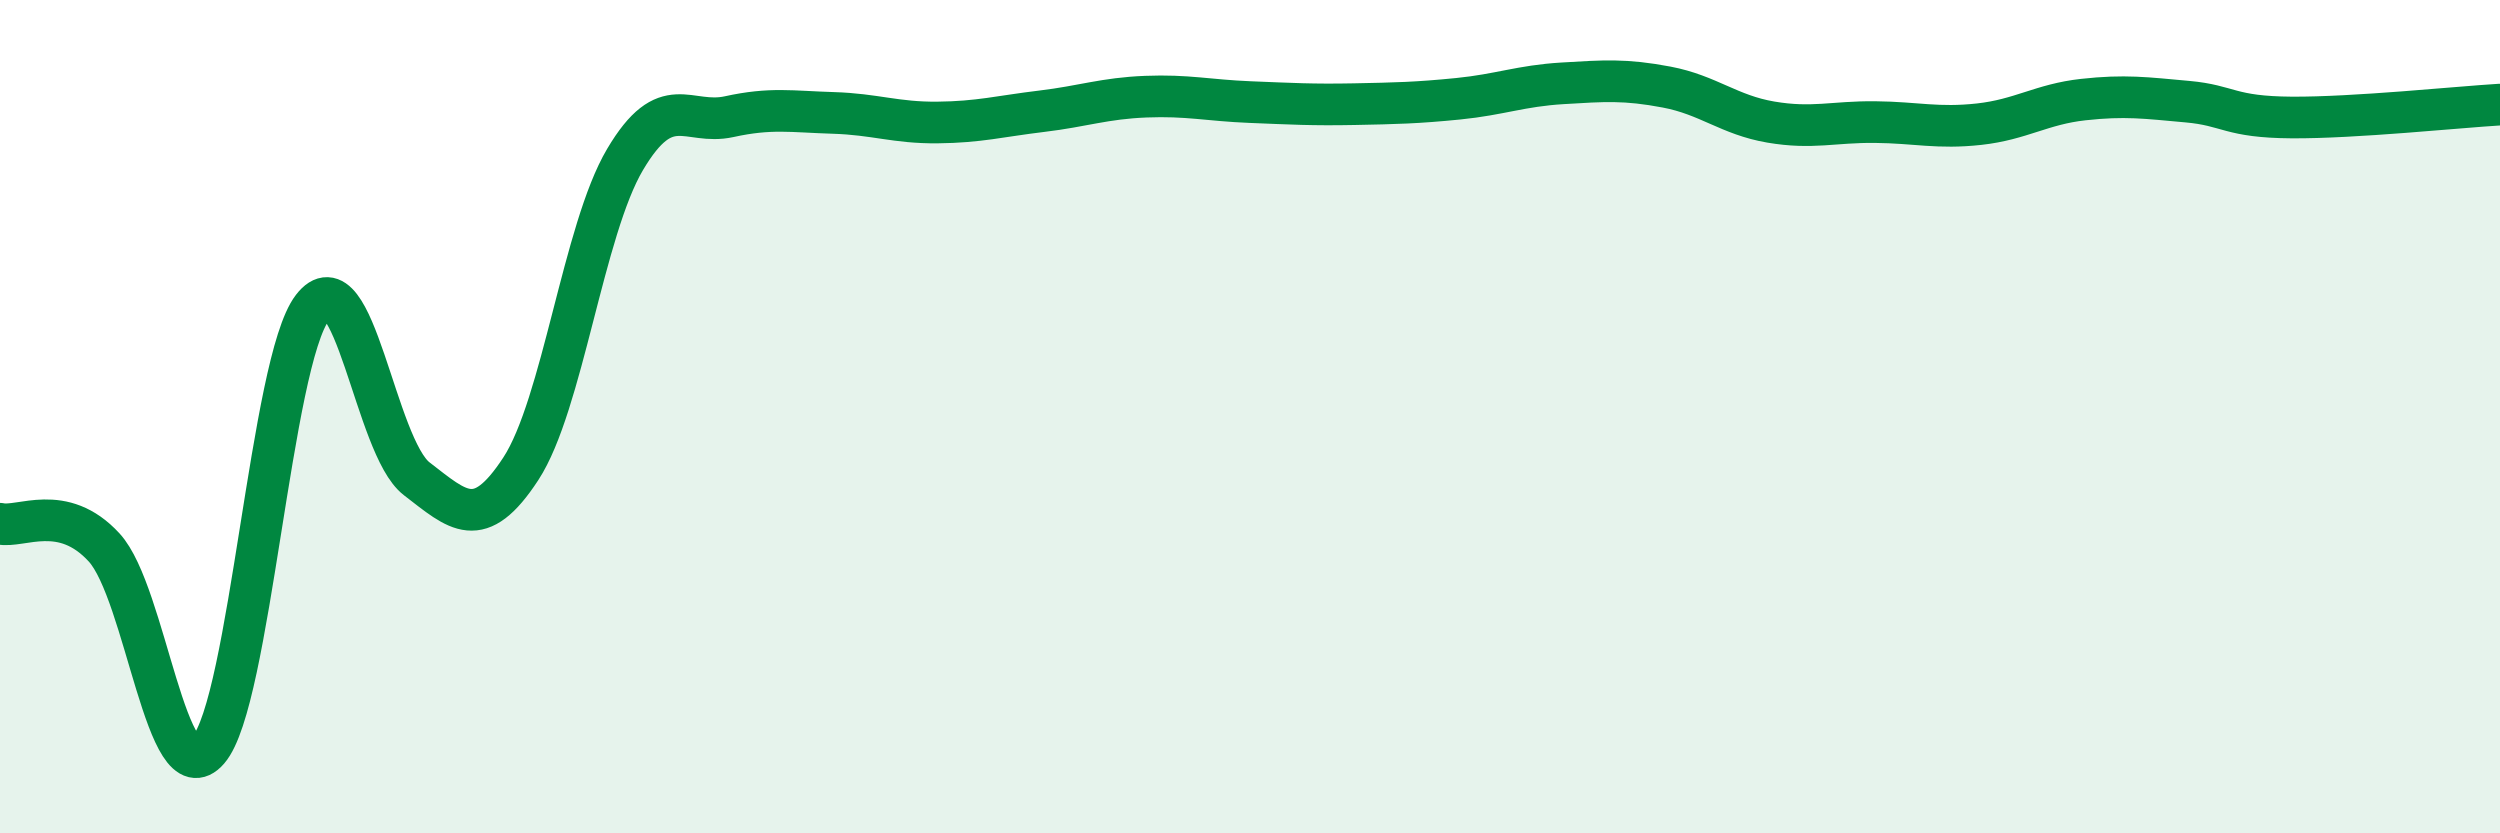
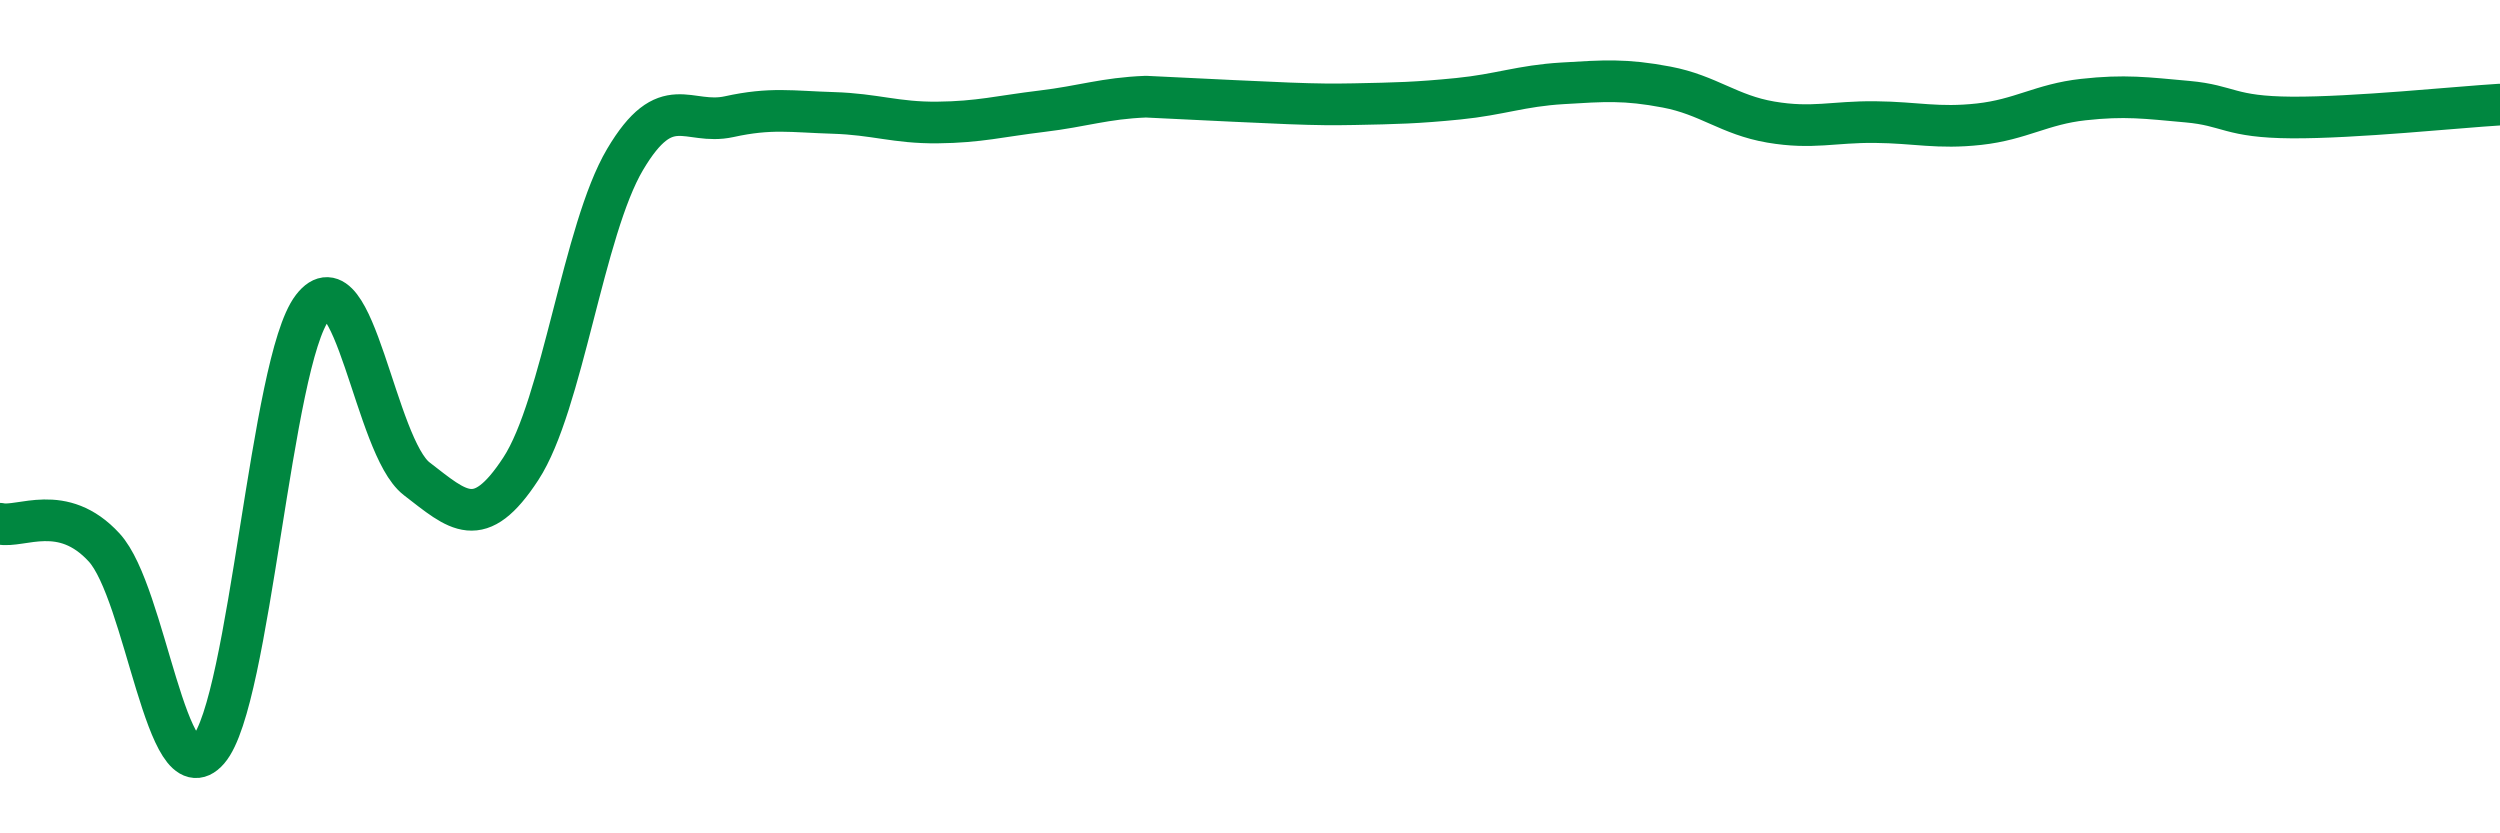
<svg xmlns="http://www.w3.org/2000/svg" width="60" height="20" viewBox="0 0 60 20">
-   <path d="M 0,12.57 C 0.5,12.68 1.5,12.05 2.5,13.14 C 3.5,14.23 4,19.15 5,18 C 6,16.85 6.5,8.68 7.5,7.38 C 8.5,6.08 9,10.72 10,11.49 C 11,12.26 11.5,12.78 12.5,11.25 C 13.5,9.72 14,5.52 15,3.83 C 16,2.14 16.5,3.02 17.5,2.8 C 18.5,2.58 19,2.68 20,2.71 C 21,2.74 21.5,2.95 22.5,2.94 C 23.5,2.93 24,2.79 25,2.67 C 26,2.55 26.5,2.36 27.5,2.32 C 28.5,2.28 29,2.41 30,2.45 C 31,2.49 31.5,2.52 32.5,2.5 C 33.5,2.48 34,2.47 35,2.37 C 36,2.27 36.5,2.06 37.5,2 C 38.5,1.94 39,1.9 40,2.09 C 41,2.28 41.5,2.76 42.5,2.93 C 43.5,3.1 44,2.92 45,2.93 C 46,2.94 46.5,3.09 47.5,2.98 C 48.5,2.87 49,2.5 50,2.39 C 51,2.28 51.5,2.35 52.5,2.44 C 53.5,2.53 53.5,2.81 55,2.82 C 56.5,2.83 59,2.57 60,2.51L60 20L0 20Z" fill="#008740" opacity="0.1" stroke-linecap="round" stroke-linejoin="round" />
-   <path d="M 0,12.57 C 0.5,12.68 1.5,12.05 2.5,13.14 C 3.5,14.23 4,19.15 5,18 C 6,16.85 6.5,8.68 7.5,7.38 C 8.5,6.08 9,10.72 10,11.49 C 11,12.26 11.5,12.78 12.5,11.25 C 13.5,9.72 14,5.52 15,3.83 C 16,2.14 16.5,3.02 17.5,2.8 C 18.5,2.58 19,2.68 20,2.71 C 21,2.74 21.5,2.95 22.5,2.94 C 23.5,2.93 24,2.79 25,2.67 C 26,2.55 26.5,2.36 27.5,2.32 C 28.5,2.28 29,2.41 30,2.45 C 31,2.49 31.5,2.52 32.5,2.5 C 33.5,2.48 34,2.47 35,2.37 C 36,2.27 36.5,2.06 37.5,2 C 38.5,1.94 39,1.9 40,2.09 C 41,2.28 41.5,2.76 42.5,2.93 C 43.5,3.1 44,2.92 45,2.93 C 46,2.94 46.5,3.09 47.5,2.98 C 48.5,2.87 49,2.5 50,2.39 C 51,2.28 51.5,2.35 52.5,2.44 C 53.5,2.53 53.5,2.81 55,2.82 C 56.5,2.83 59,2.57 60,2.51" stroke="#008740" stroke-width="1" fill="none" stroke-linecap="round" stroke-linejoin="round" />
+   <path d="M 0,12.57 C 0.5,12.68 1.5,12.05 2.5,13.14 C 3.5,14.23 4,19.15 5,18 C 6,16.85 6.5,8.68 7.5,7.38 C 8.5,6.08 9,10.72 10,11.49 C 11,12.26 11.5,12.78 12.5,11.25 C 13.5,9.72 14,5.52 15,3.83 C 16,2.14 16.5,3.02 17.5,2.8 C 18.5,2.58 19,2.68 20,2.71 C 21,2.74 21.5,2.95 22.5,2.94 C 23.5,2.93 24,2.79 25,2.67 C 26,2.55 26.5,2.36 27.5,2.32 C 31,2.49 31.5,2.52 32.5,2.5 C 33.5,2.48 34,2.47 35,2.37 C 36,2.27 36.5,2.06 37.5,2 C 38.5,1.94 39,1.9 40,2.09 C 41,2.28 41.5,2.76 42.5,2.93 C 43.5,3.1 44,2.92 45,2.93 C 46,2.94 46.5,3.09 47.5,2.98 C 48.5,2.87 49,2.5 50,2.39 C 51,2.28 51.5,2.35 52.5,2.44 C 53.5,2.53 53.5,2.81 55,2.82 C 56.5,2.83 59,2.57 60,2.51" stroke="#008740" stroke-width="1" fill="none" stroke-linecap="round" stroke-linejoin="round" />
</svg>